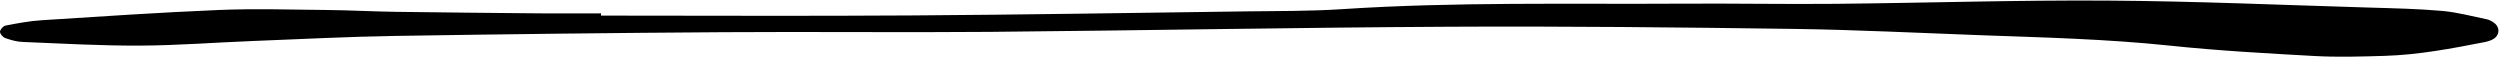
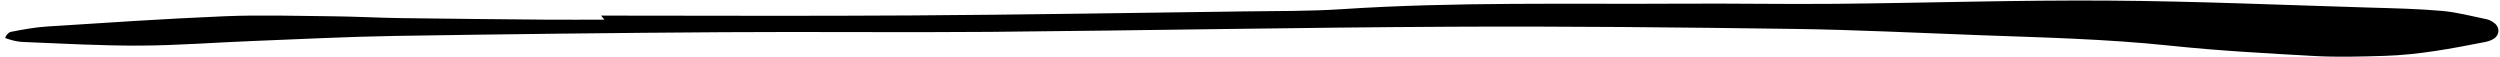
<svg xmlns="http://www.w3.org/2000/svg" height="10.5" preserveAspectRatio="xMidYMid meet" version="1.0" viewBox="0.0 -0.1 458.3 10.5" width="458.3" zoomAndPan="magnify">
  <g id="change1_1">
-     <path d="M110.18,2.76c19,0,38,.1,57-.03,20.3-.13,40.6-.47,60.9-.74,5.98-.08,11.97-.02,17.93-.41,20.85-1.37,41.72-.88,62.59-1.01,9.32-.06,18.64,.12,27.95,.03,16.64-.16,33.28-.7,49.91-.59,15.98,.1,31.96,.81,47.94,1.28,4.43,.13,8.87,.22,13.28,.61,2.74,.24,5.44,.97,8.14,1.52,.5,.1,1,.37,1.41,.68,1.1,.83,1.04,2.22-.13,2.94-.47,.29-1.04,.46-1.59,.57-6.07,1.19-12.15,2.34-18.34,2.53-4.27,.13-8.55,.26-12.81,.03-8.85-.49-17.71-.97-26.52-1.9-11.59-1.22-23.21-1.5-34.83-1.92-11.34-.41-22.68-.99-34.02-1.15-21.11-.29-42.23-.51-63.34-.4-28.03,.14-56.06,.69-84.09,.94-16.31,.14-32.63-.05-48.95,.06-20.02,.13-40.03,.36-60.05,.68-8.7,.14-17.4,.59-26.1,.93-6.95,.27-13.89,.82-20.84,.85-7.15,.03-14.31-.38-21.46-.67-1.08-.04-2.17-.35-3.19-.71C.55,6.74,0,6.13,0,5.73c0-.4,.59-1.06,1.01-1.14,2.19-.42,4.39-.84,6.61-.98,10.83-.69,21.67-1.43,32.51-1.88,6.54-.27,13.1-.07,19.65,0,4.27,.04,8.54,.28,12.81,.34,8.79,.12,17.58,.2,26.36,.28,3.74,.03,7.48,0,11.23,0v.42Z" />
+     <path d="M110.18,2.76c19,0,38,.1,57-.03,20.3-.13,40.6-.47,60.9-.74,5.98-.08,11.97-.02,17.93-.41,20.85-1.37,41.72-.88,62.59-1.01,9.32-.06,18.64,.12,27.95,.03,16.64-.16,33.28-.7,49.91-.59,15.98,.1,31.96,.81,47.94,1.28,4.43,.13,8.87,.22,13.28,.61,2.74,.24,5.44,.97,8.14,1.52,.5,.1,1,.37,1.41,.68,1.1,.83,1.04,2.22-.13,2.94-.47,.29-1.04,.46-1.59,.57-6.07,1.19-12.15,2.34-18.34,2.53-4.27,.13-8.55,.26-12.81,.03-8.85-.49-17.71-.97-26.52-1.9-11.59-1.22-23.21-1.5-34.83-1.92-11.34-.41-22.68-.99-34.02-1.15-21.11-.29-42.23-.51-63.34-.4-28.03,.14-56.06,.69-84.09,.94-16.31,.14-32.63-.05-48.95,.06-20.02,.13-40.03,.36-60.05,.68-8.7,.14-17.4,.59-26.1,.93-6.95,.27-13.89,.82-20.84,.85-7.15,.03-14.31-.38-21.46-.67-1.08-.04-2.17-.35-3.19-.71c0-.4,.59-1.06,1.01-1.14,2.19-.42,4.39-.84,6.61-.98,10.83-.69,21.67-1.43,32.51-1.88,6.54-.27,13.1-.07,19.65,0,4.27,.04,8.54,.28,12.81,.34,8.79,.12,17.58,.2,26.36,.28,3.74,.03,7.48,0,11.23,0v.42Z" />
  </g>
</svg>